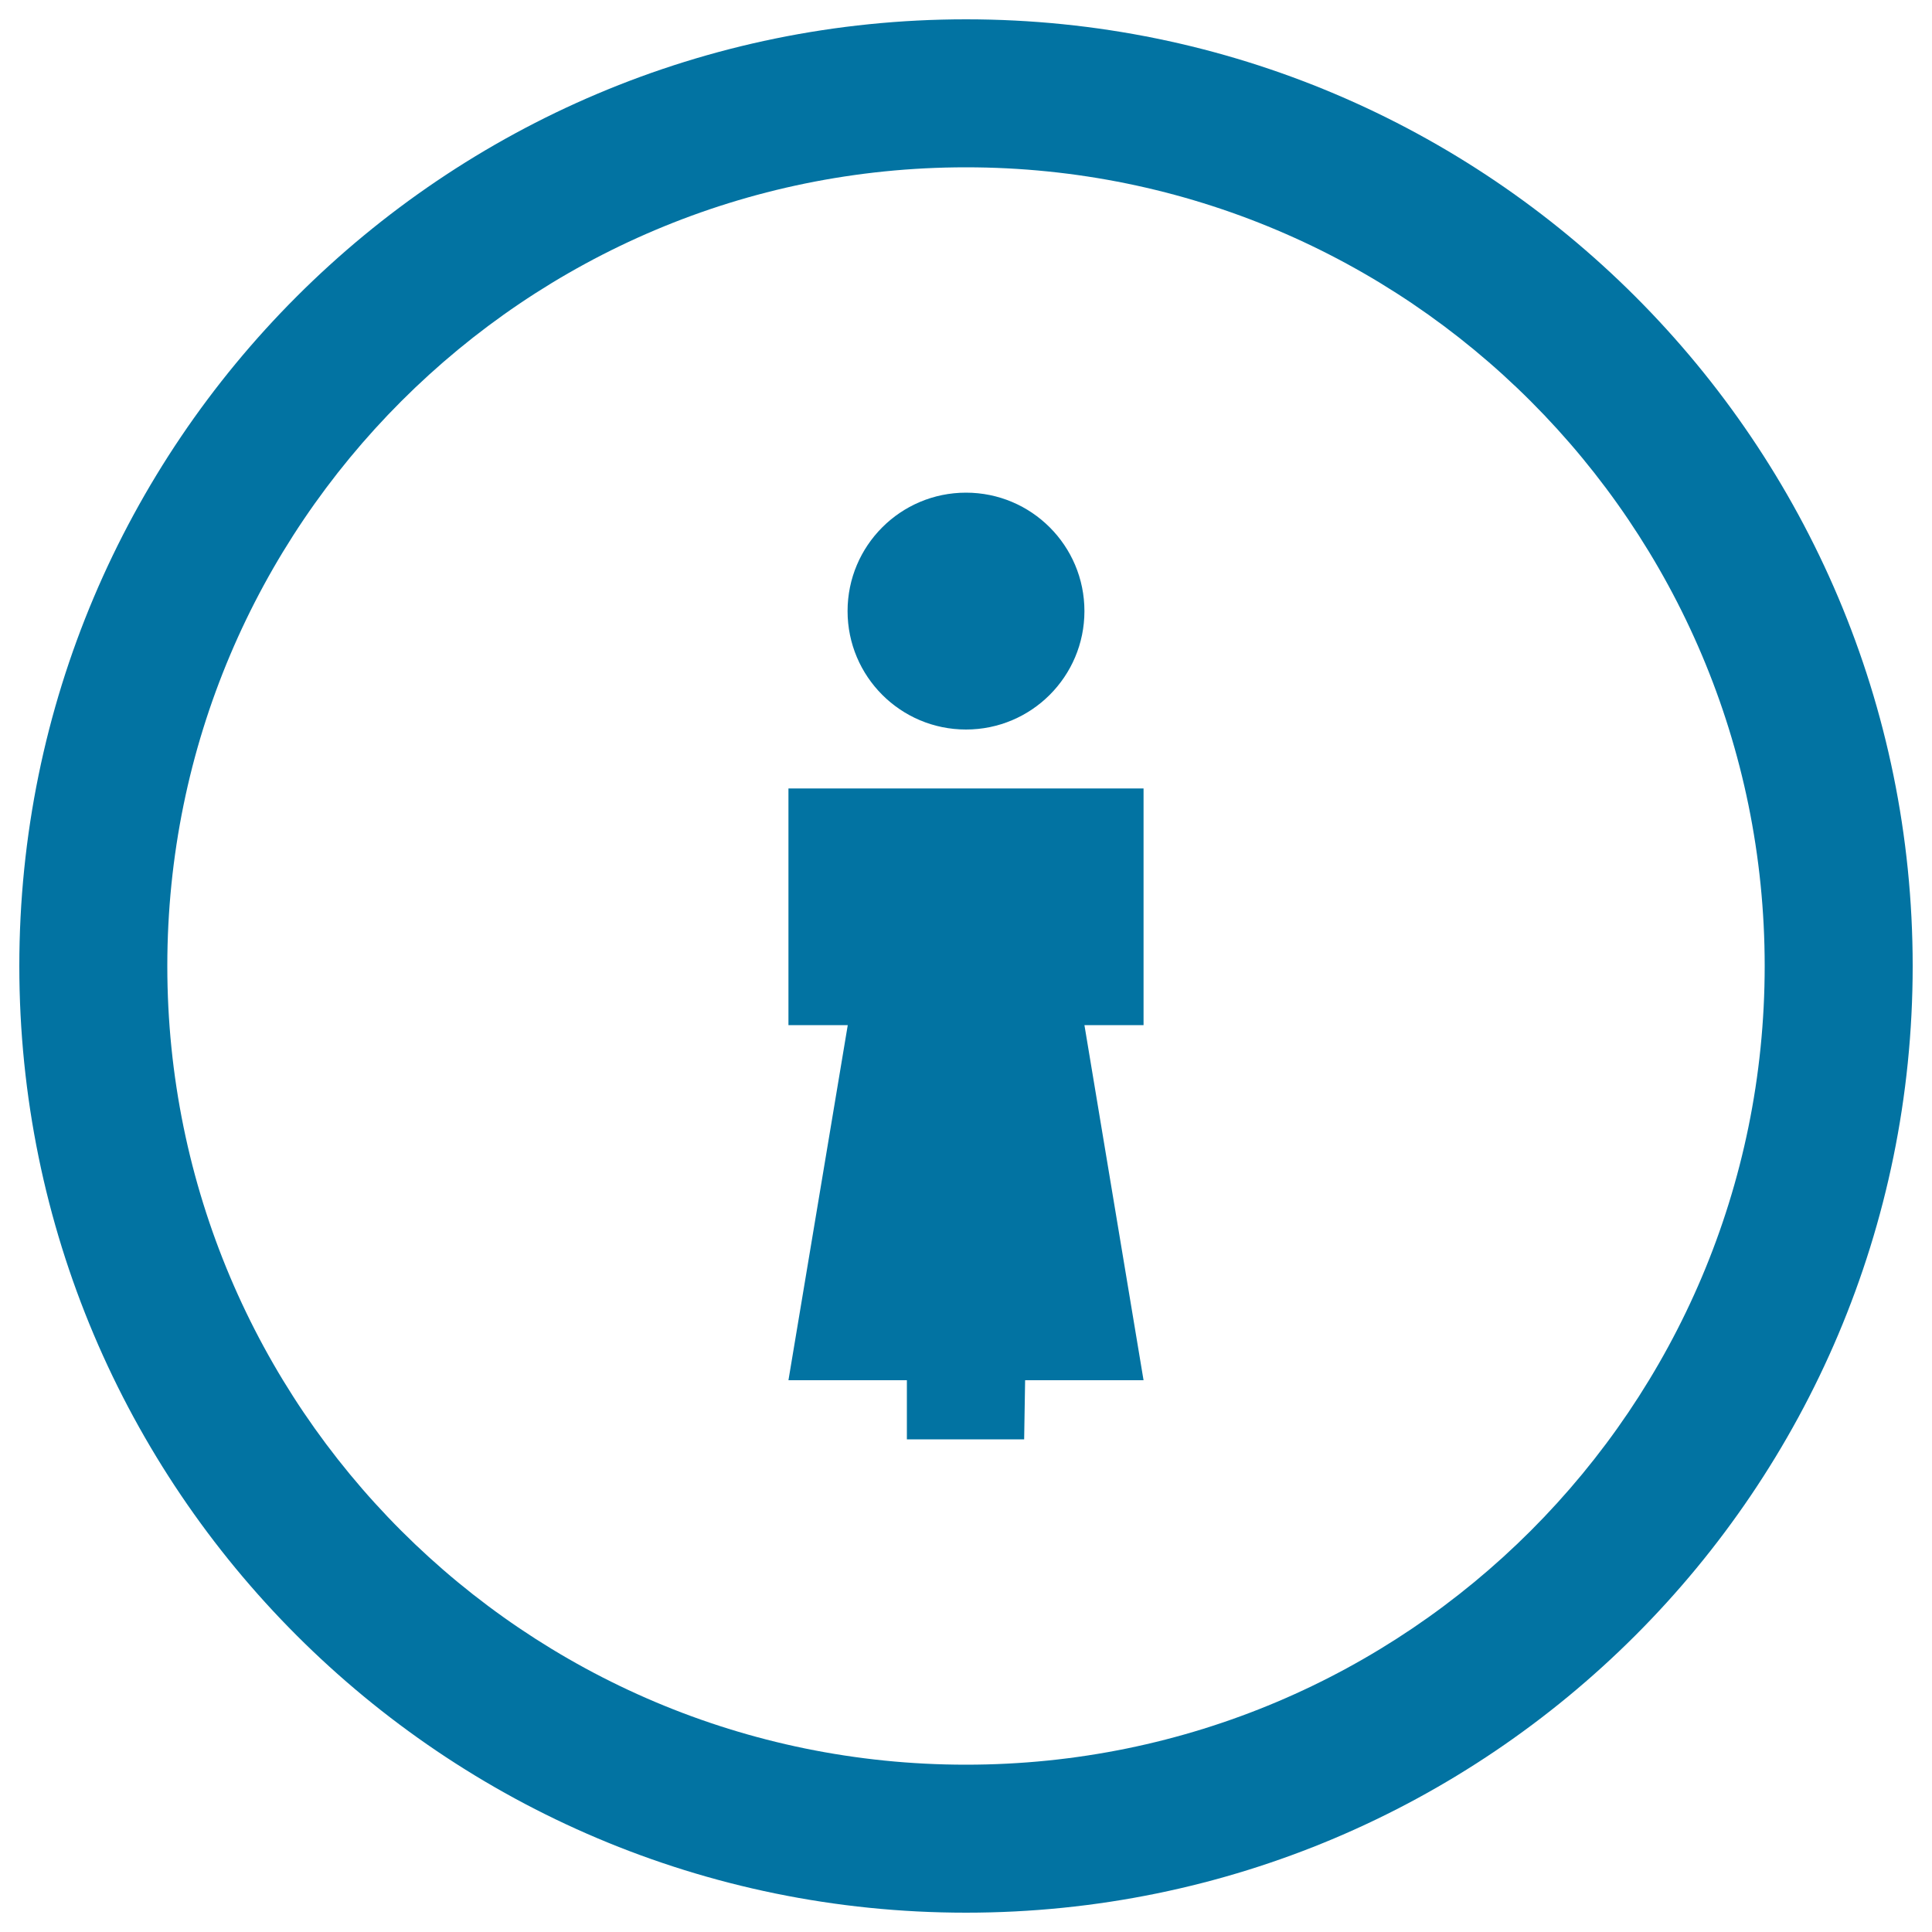
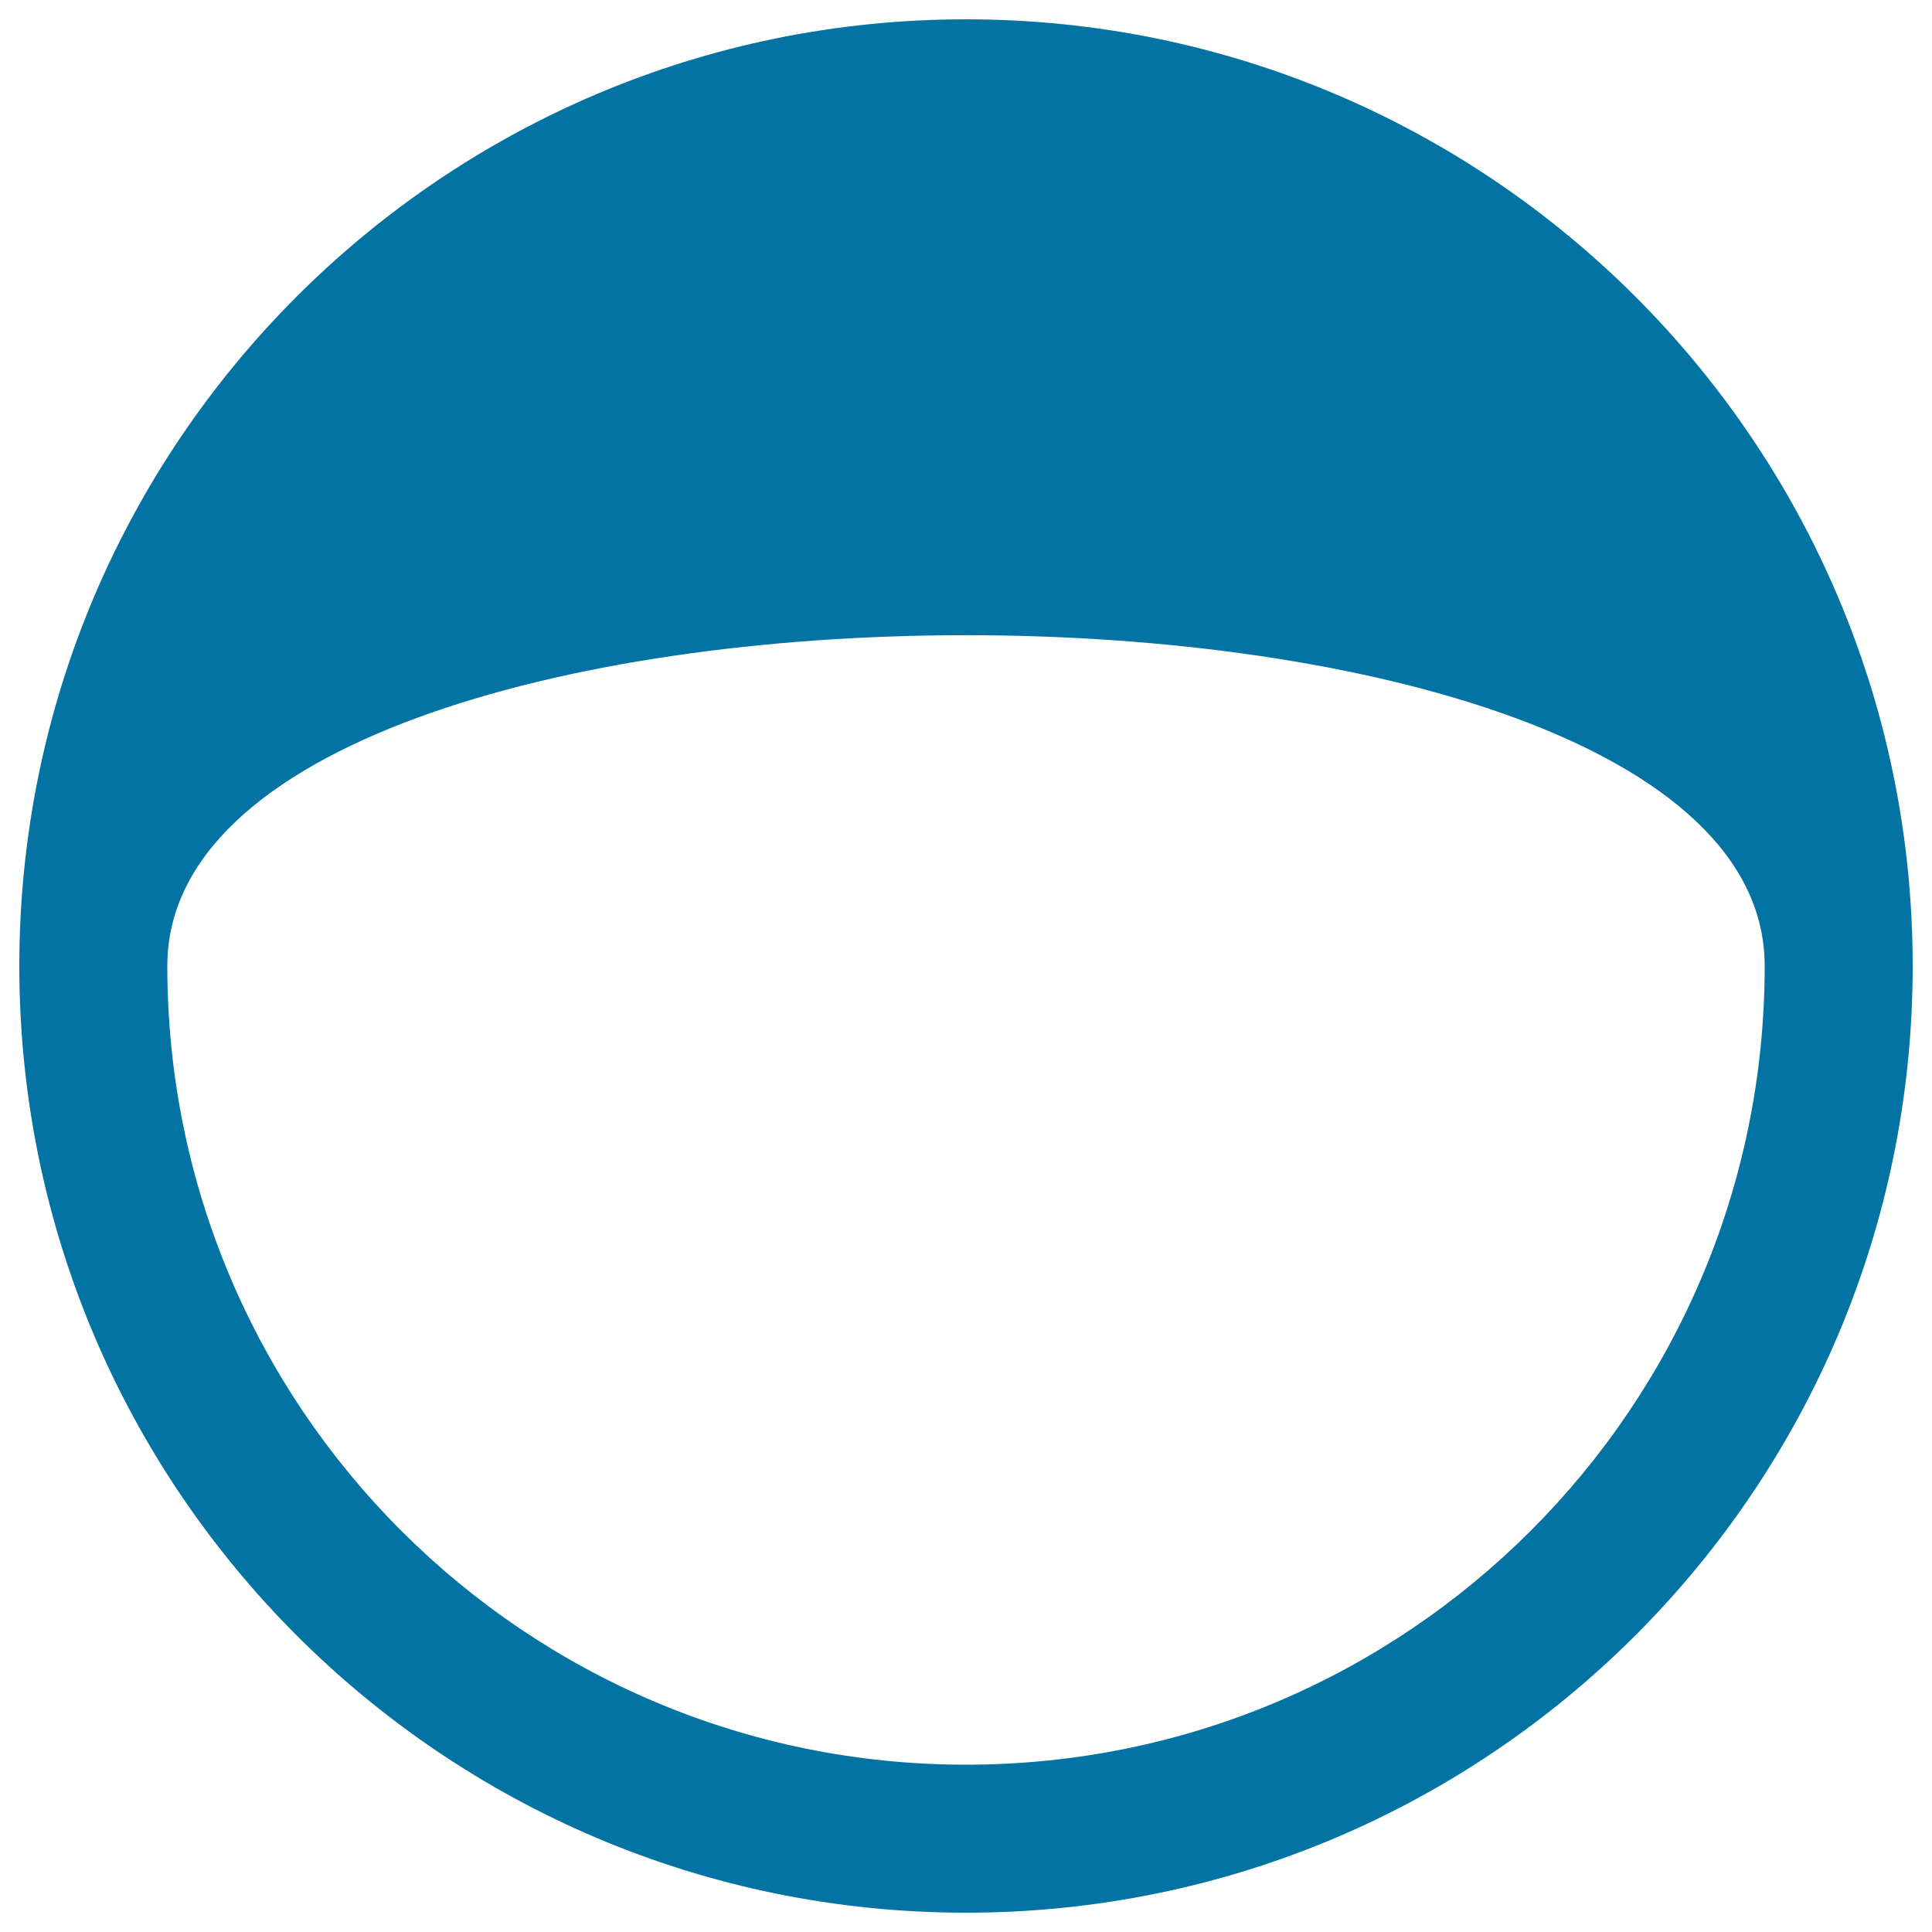
<svg xmlns="http://www.w3.org/2000/svg" viewBox="0 0 1000 1000" style="fill:#0273a2">
  <title>Woman In A Circle SVG icon</title>
  <g>
-     <path d="M500,10C229.4,10,10,229.4,10,500c0,270.6,219.4,490,490,490c270.6,0,490-219.4,490-490C990,229.4,770.6,10,500,10z M500,913.4C271.7,913.4,86.6,728.3,86.6,500S271.7,86.6,500,86.6S913.4,271.7,913.4,500S728.3,913.4,500,913.4z" />
+     <path d="M500,10C229.4,10,10,229.4,10,500c0,270.6,219.4,490,490,490c270.6,0,490-219.4,490-490C990,229.4,770.6,10,500,10z M500,913.4C271.7,913.4,86.6,728.3,86.6,500S913.4,271.7,913.4,500S728.3,913.4,500,913.4z" />
    <g>
-       <circle cx="500" cy="316.3" r="61.3" />
-       <polygon points="591.9,408.1 408.1,408.1 408.1,530.6 438.8,530.6 408.1,714.4 469.4,714.4 469.4,745 530.1,745 530.6,714.4 591.9,714.4 561.3,530.6 591.9,530.6 " />
-     </g>
+       </g>
  </g>
</svg>